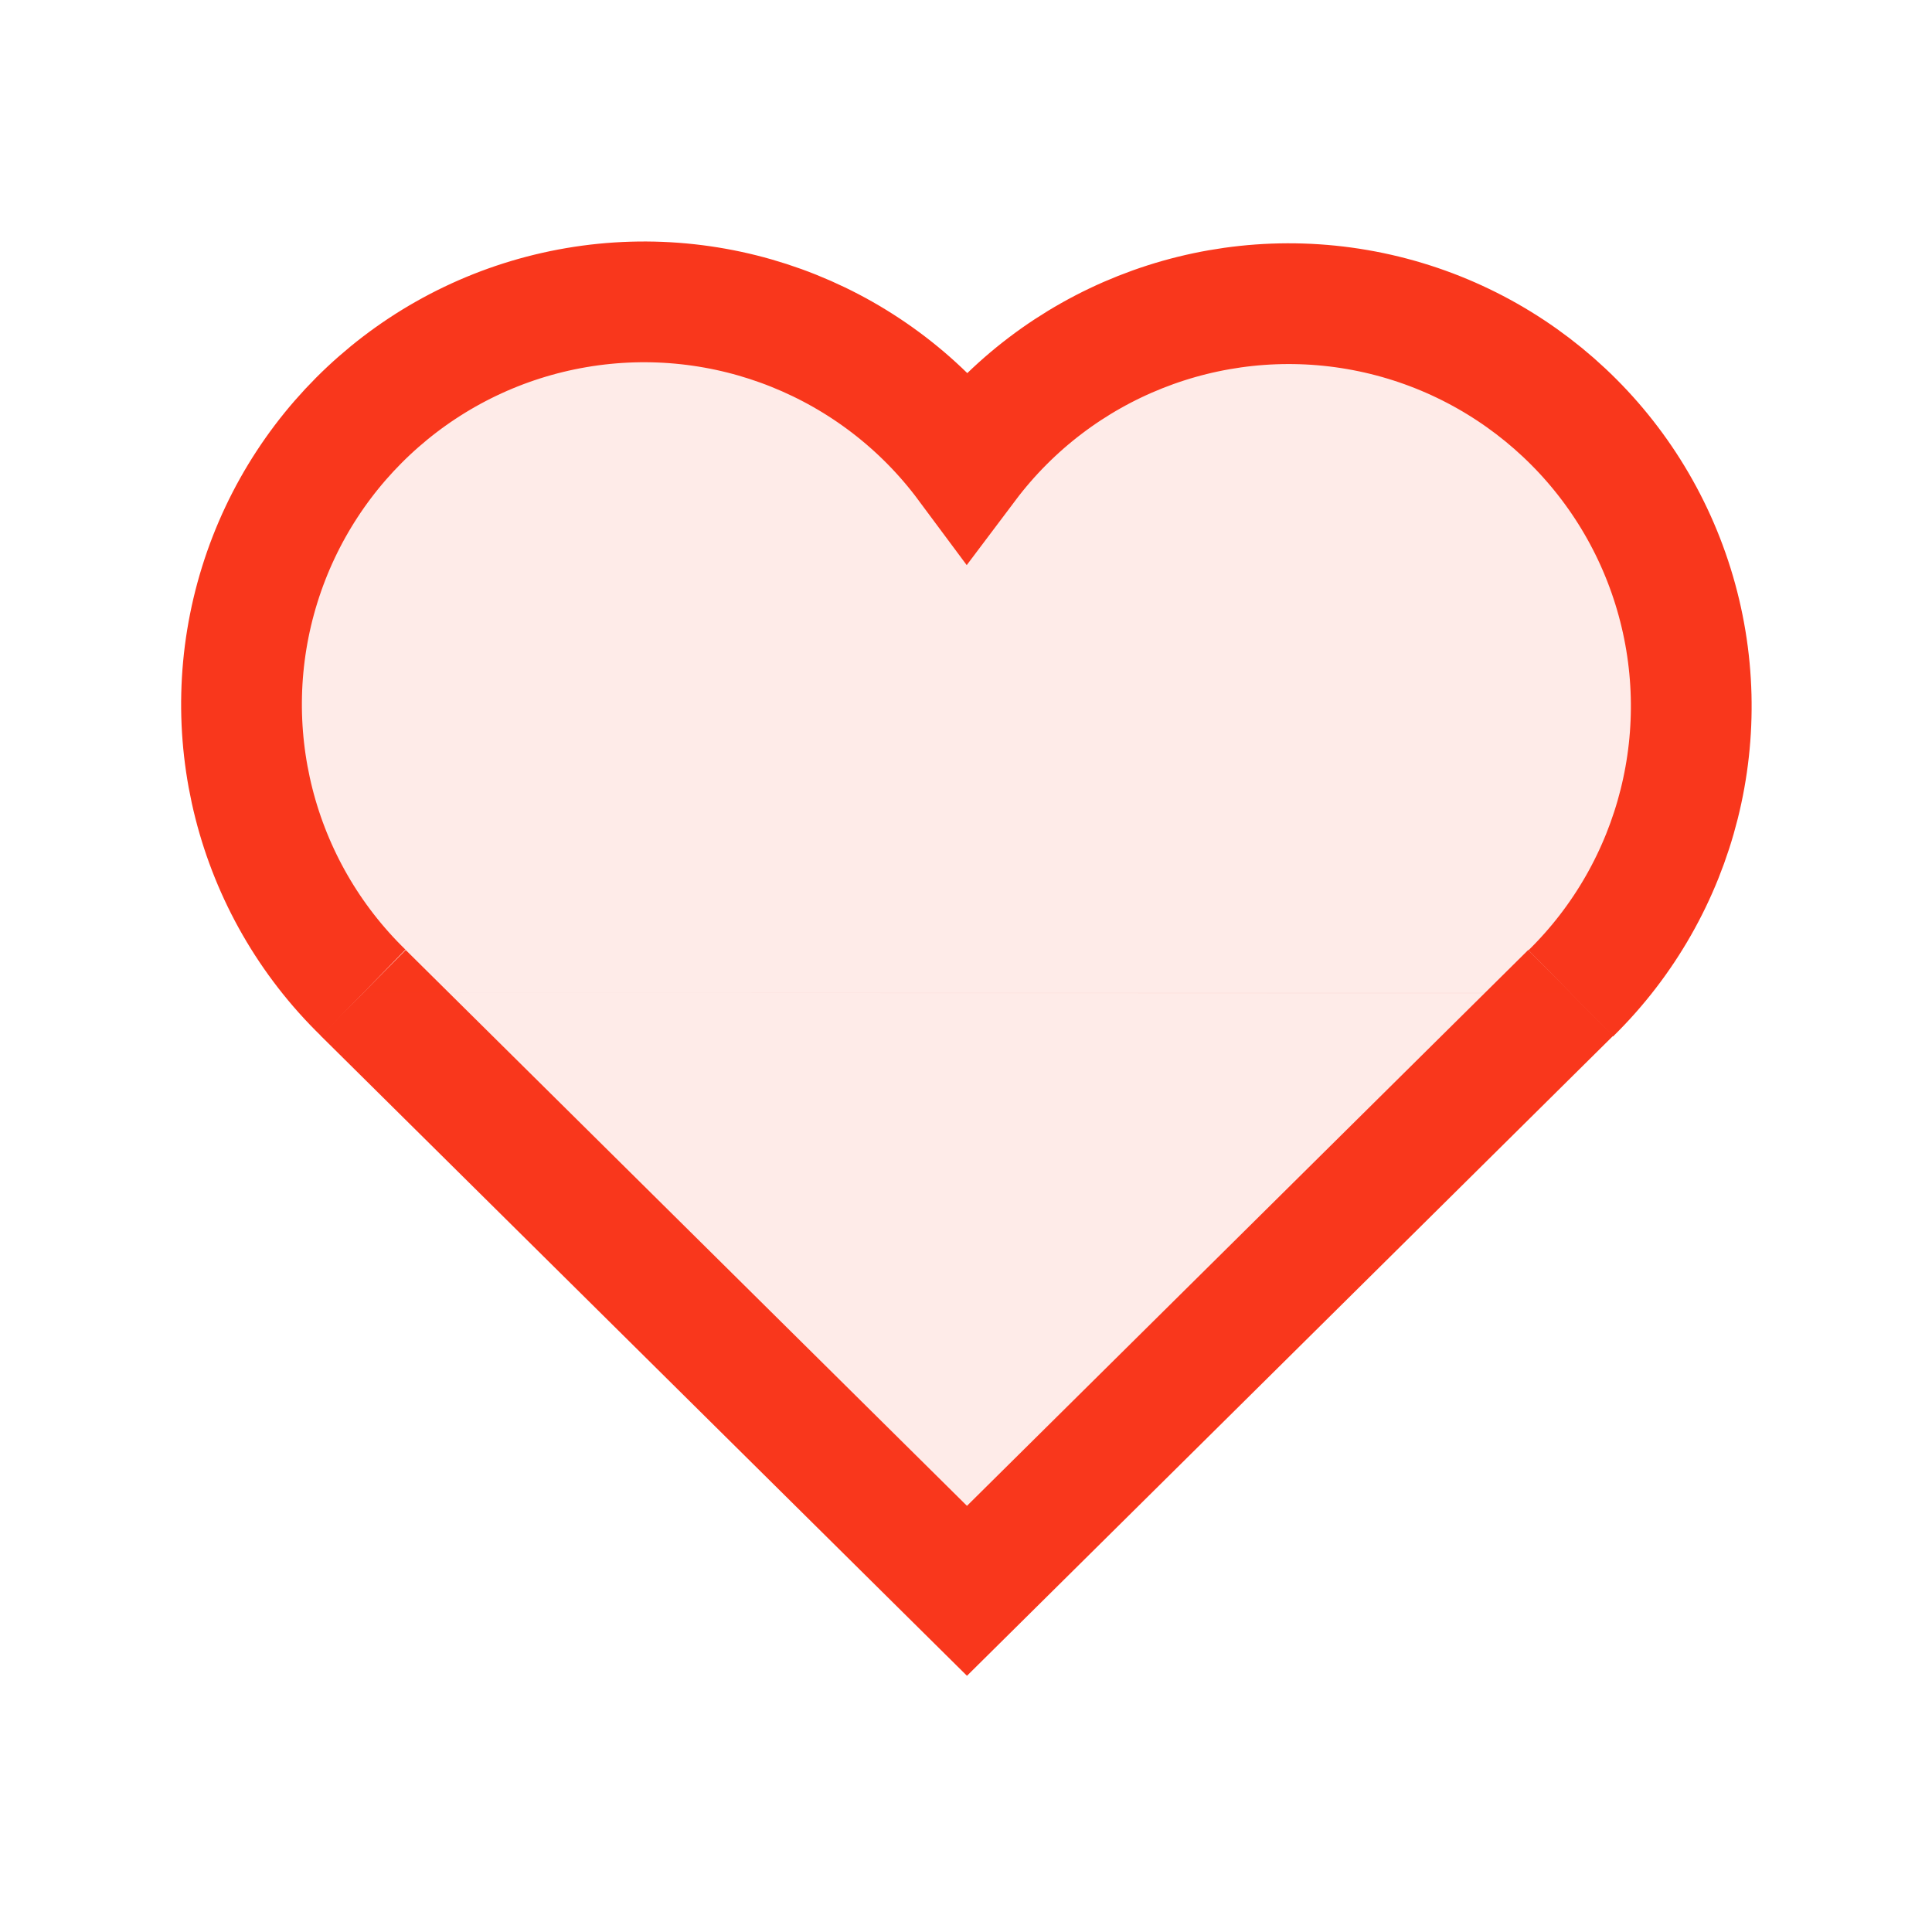
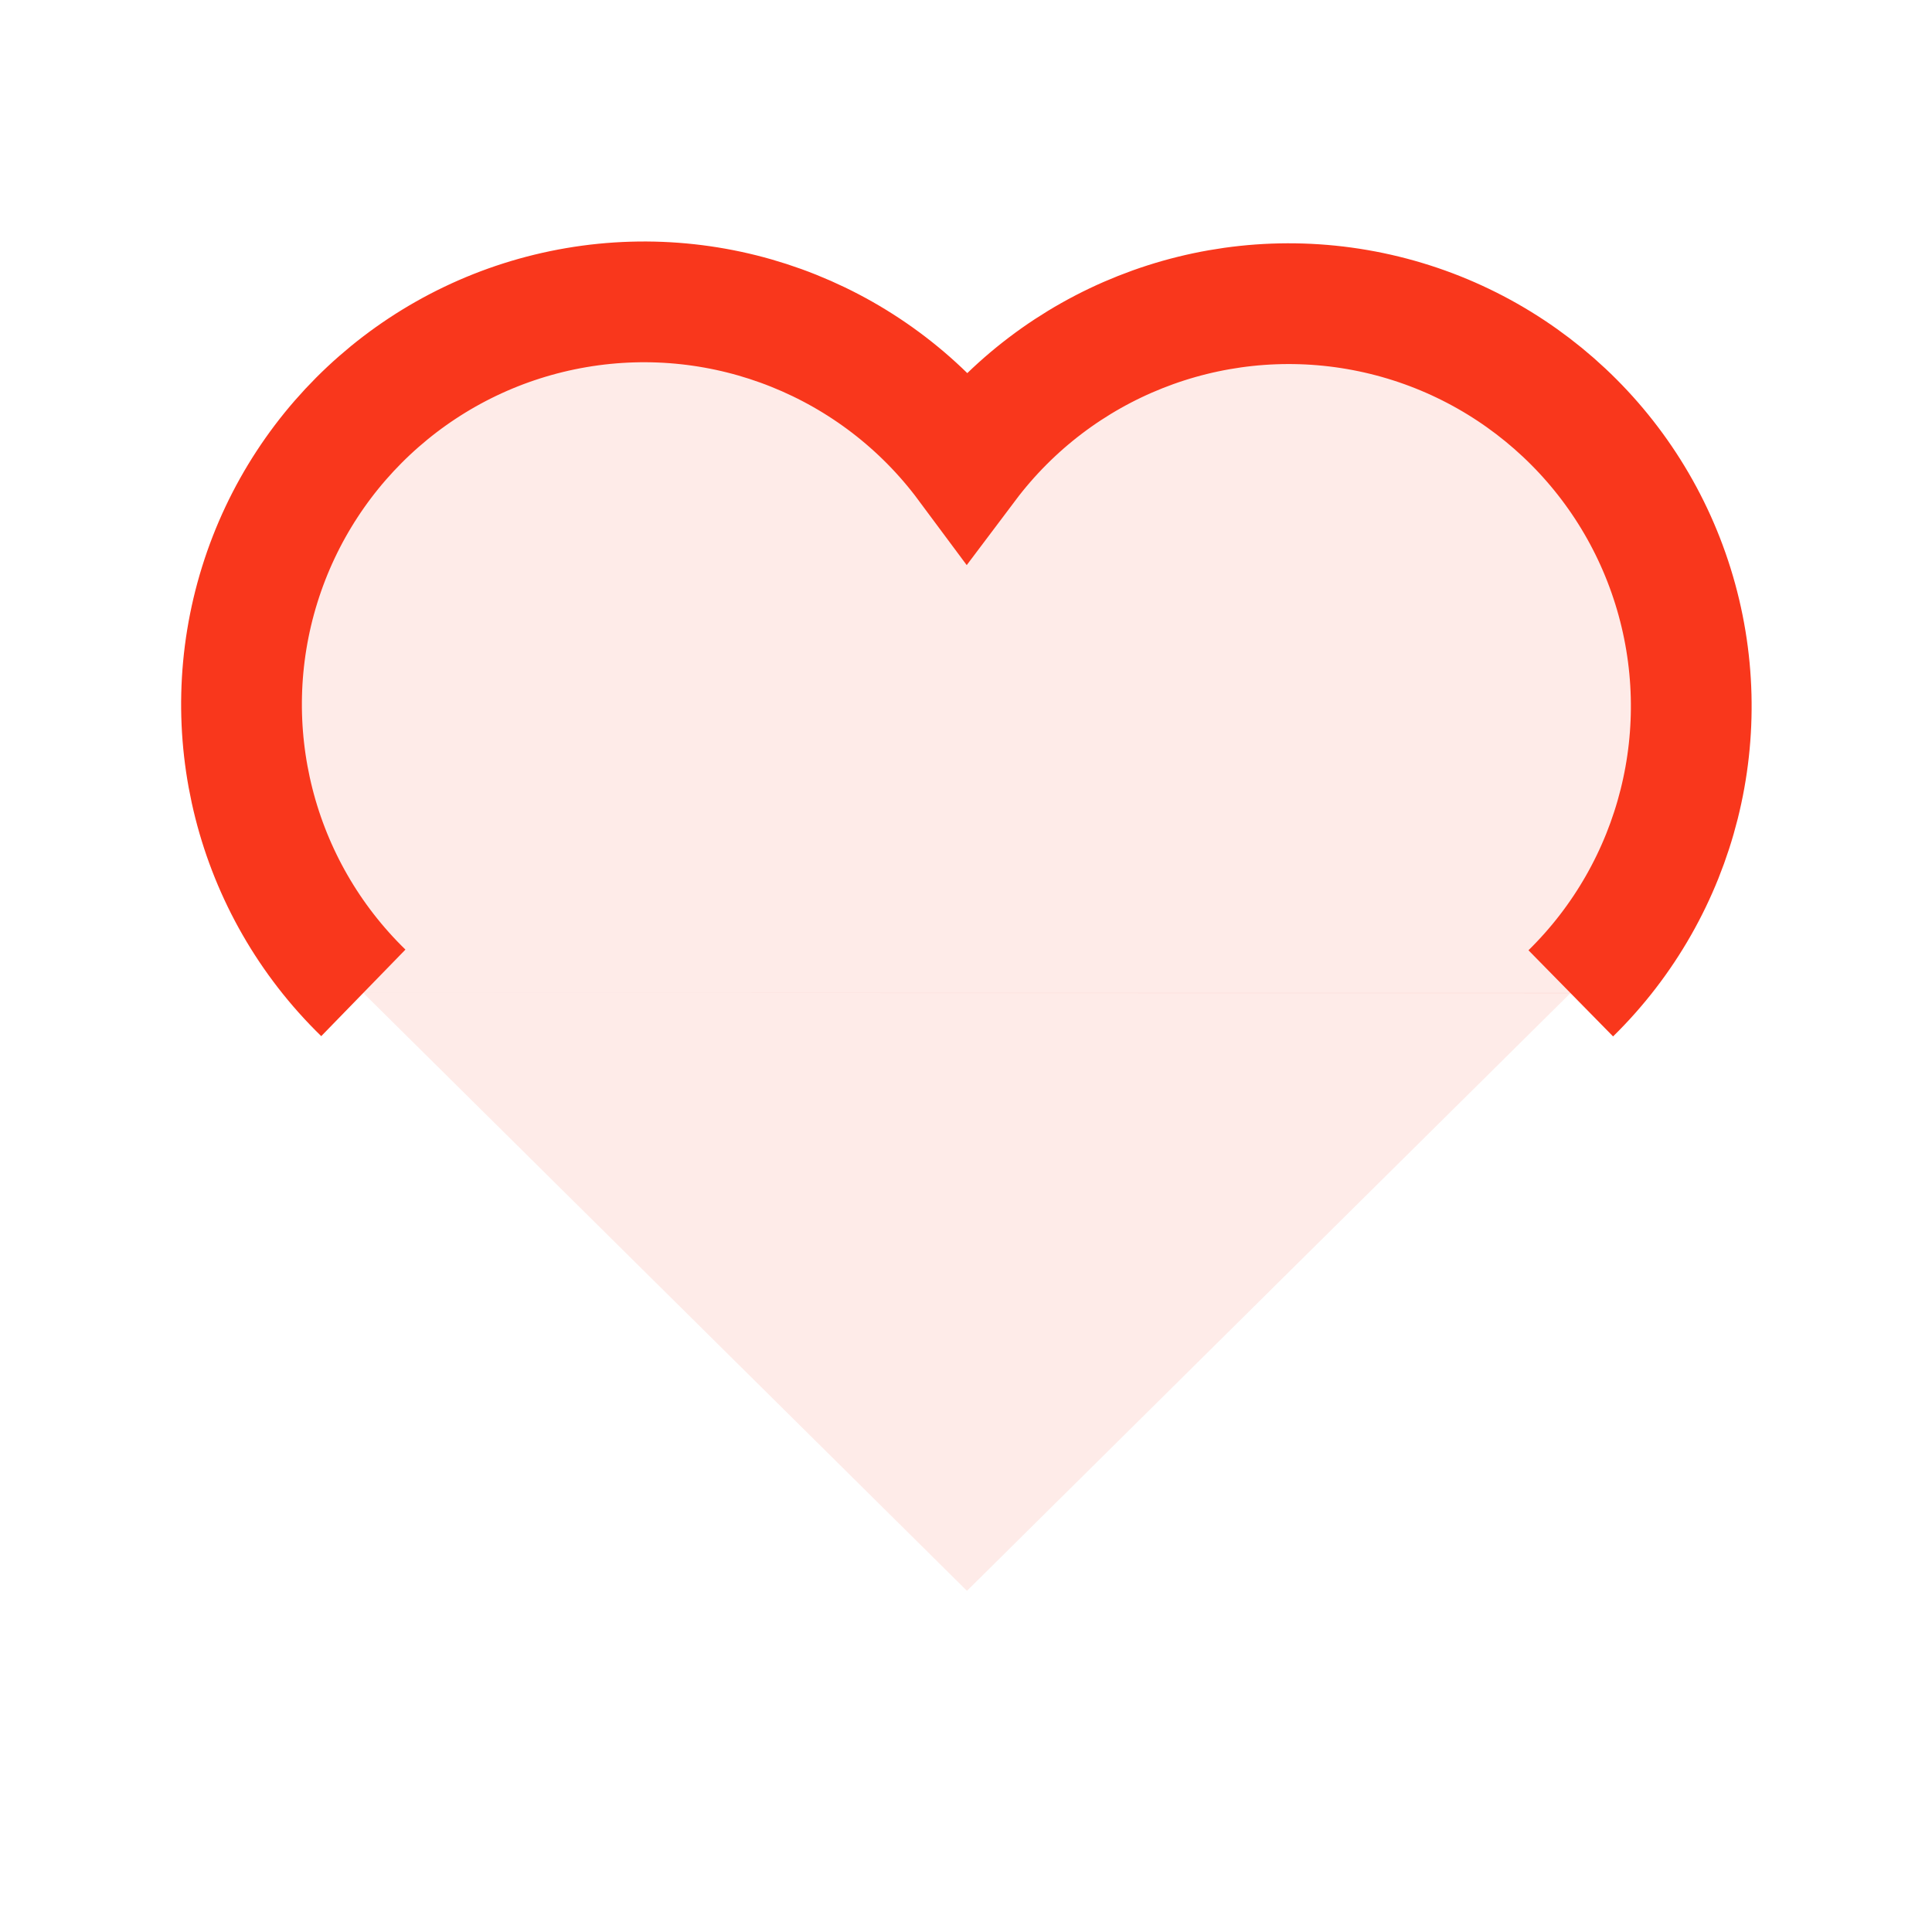
<svg xmlns="http://www.w3.org/2000/svg" width="32" height="32" viewBox="0 0 32 32" fill="none">
  <path fill-rule="evenodd" clip-rule="evenodd" d="M26.016 16.445L16.016 26.349L6.016 16.445" fill="#F9371C" fill-opacity="0.1" />
-   <path d="M26.016 16.445L16.016 26.349L6.016 16.445" stroke="#F9371C" stroke-width="2" />
  <path fill-rule="evenodd" clip-rule="evenodd" d="M6.018 16.445C4.219 14.695 3.556 12.083 4.301 9.687C5.046 7.291 7.073 5.517 9.547 5.095C12.02 4.673 14.521 5.676 16.017 7.69C17.521 5.691 20.016 4.702 22.48 5.127C24.945 5.553 26.964 7.322 27.709 9.709C28.455 12.097 27.802 14.7 26.017 16.453" fill="#F9371C" fill-opacity="0.1" />
  <path d="M6.018 16.445C4.219 14.695 3.556 12.083 4.301 9.687C5.046 7.291 7.073 5.517 9.547 5.095C12.02 4.673 14.521 5.676 16.017 7.69C17.521 5.691 20.016 4.702 22.48 5.127C24.945 5.553 26.964 7.322 27.709 9.709C28.455 12.097 27.802 14.7 26.017 16.453" stroke="#F9371C" stroke-width="2" />
</svg>